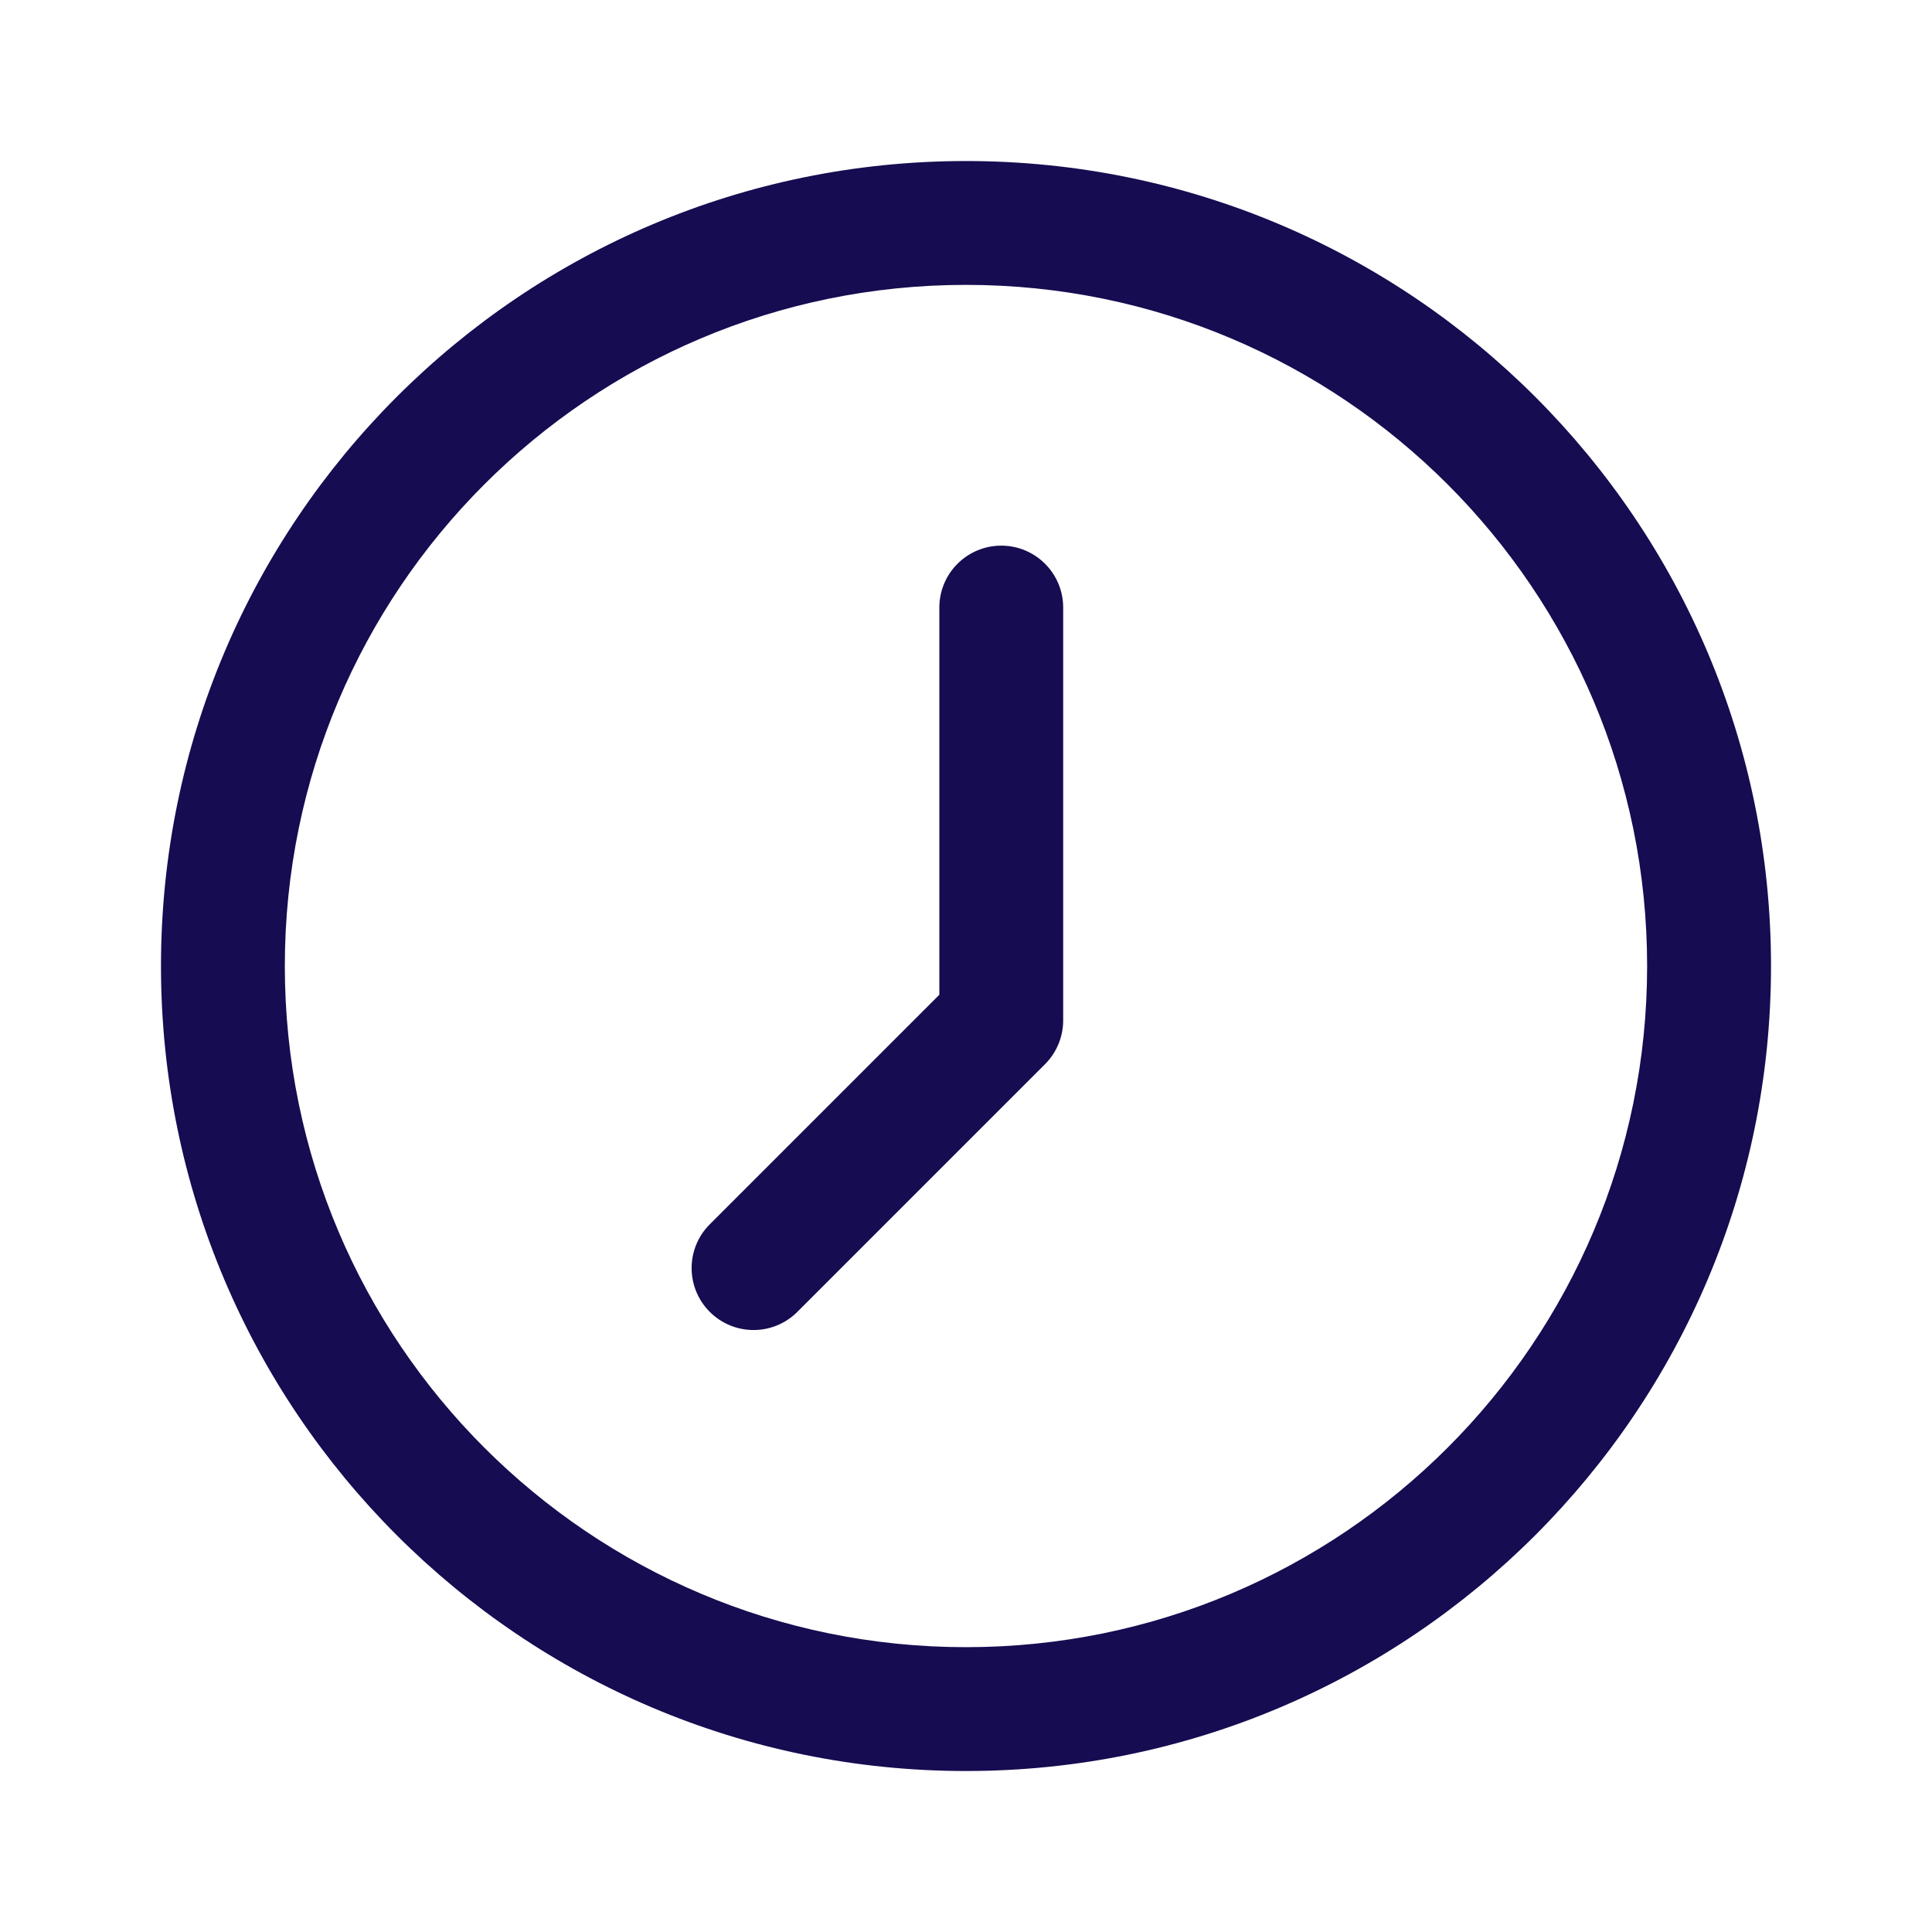
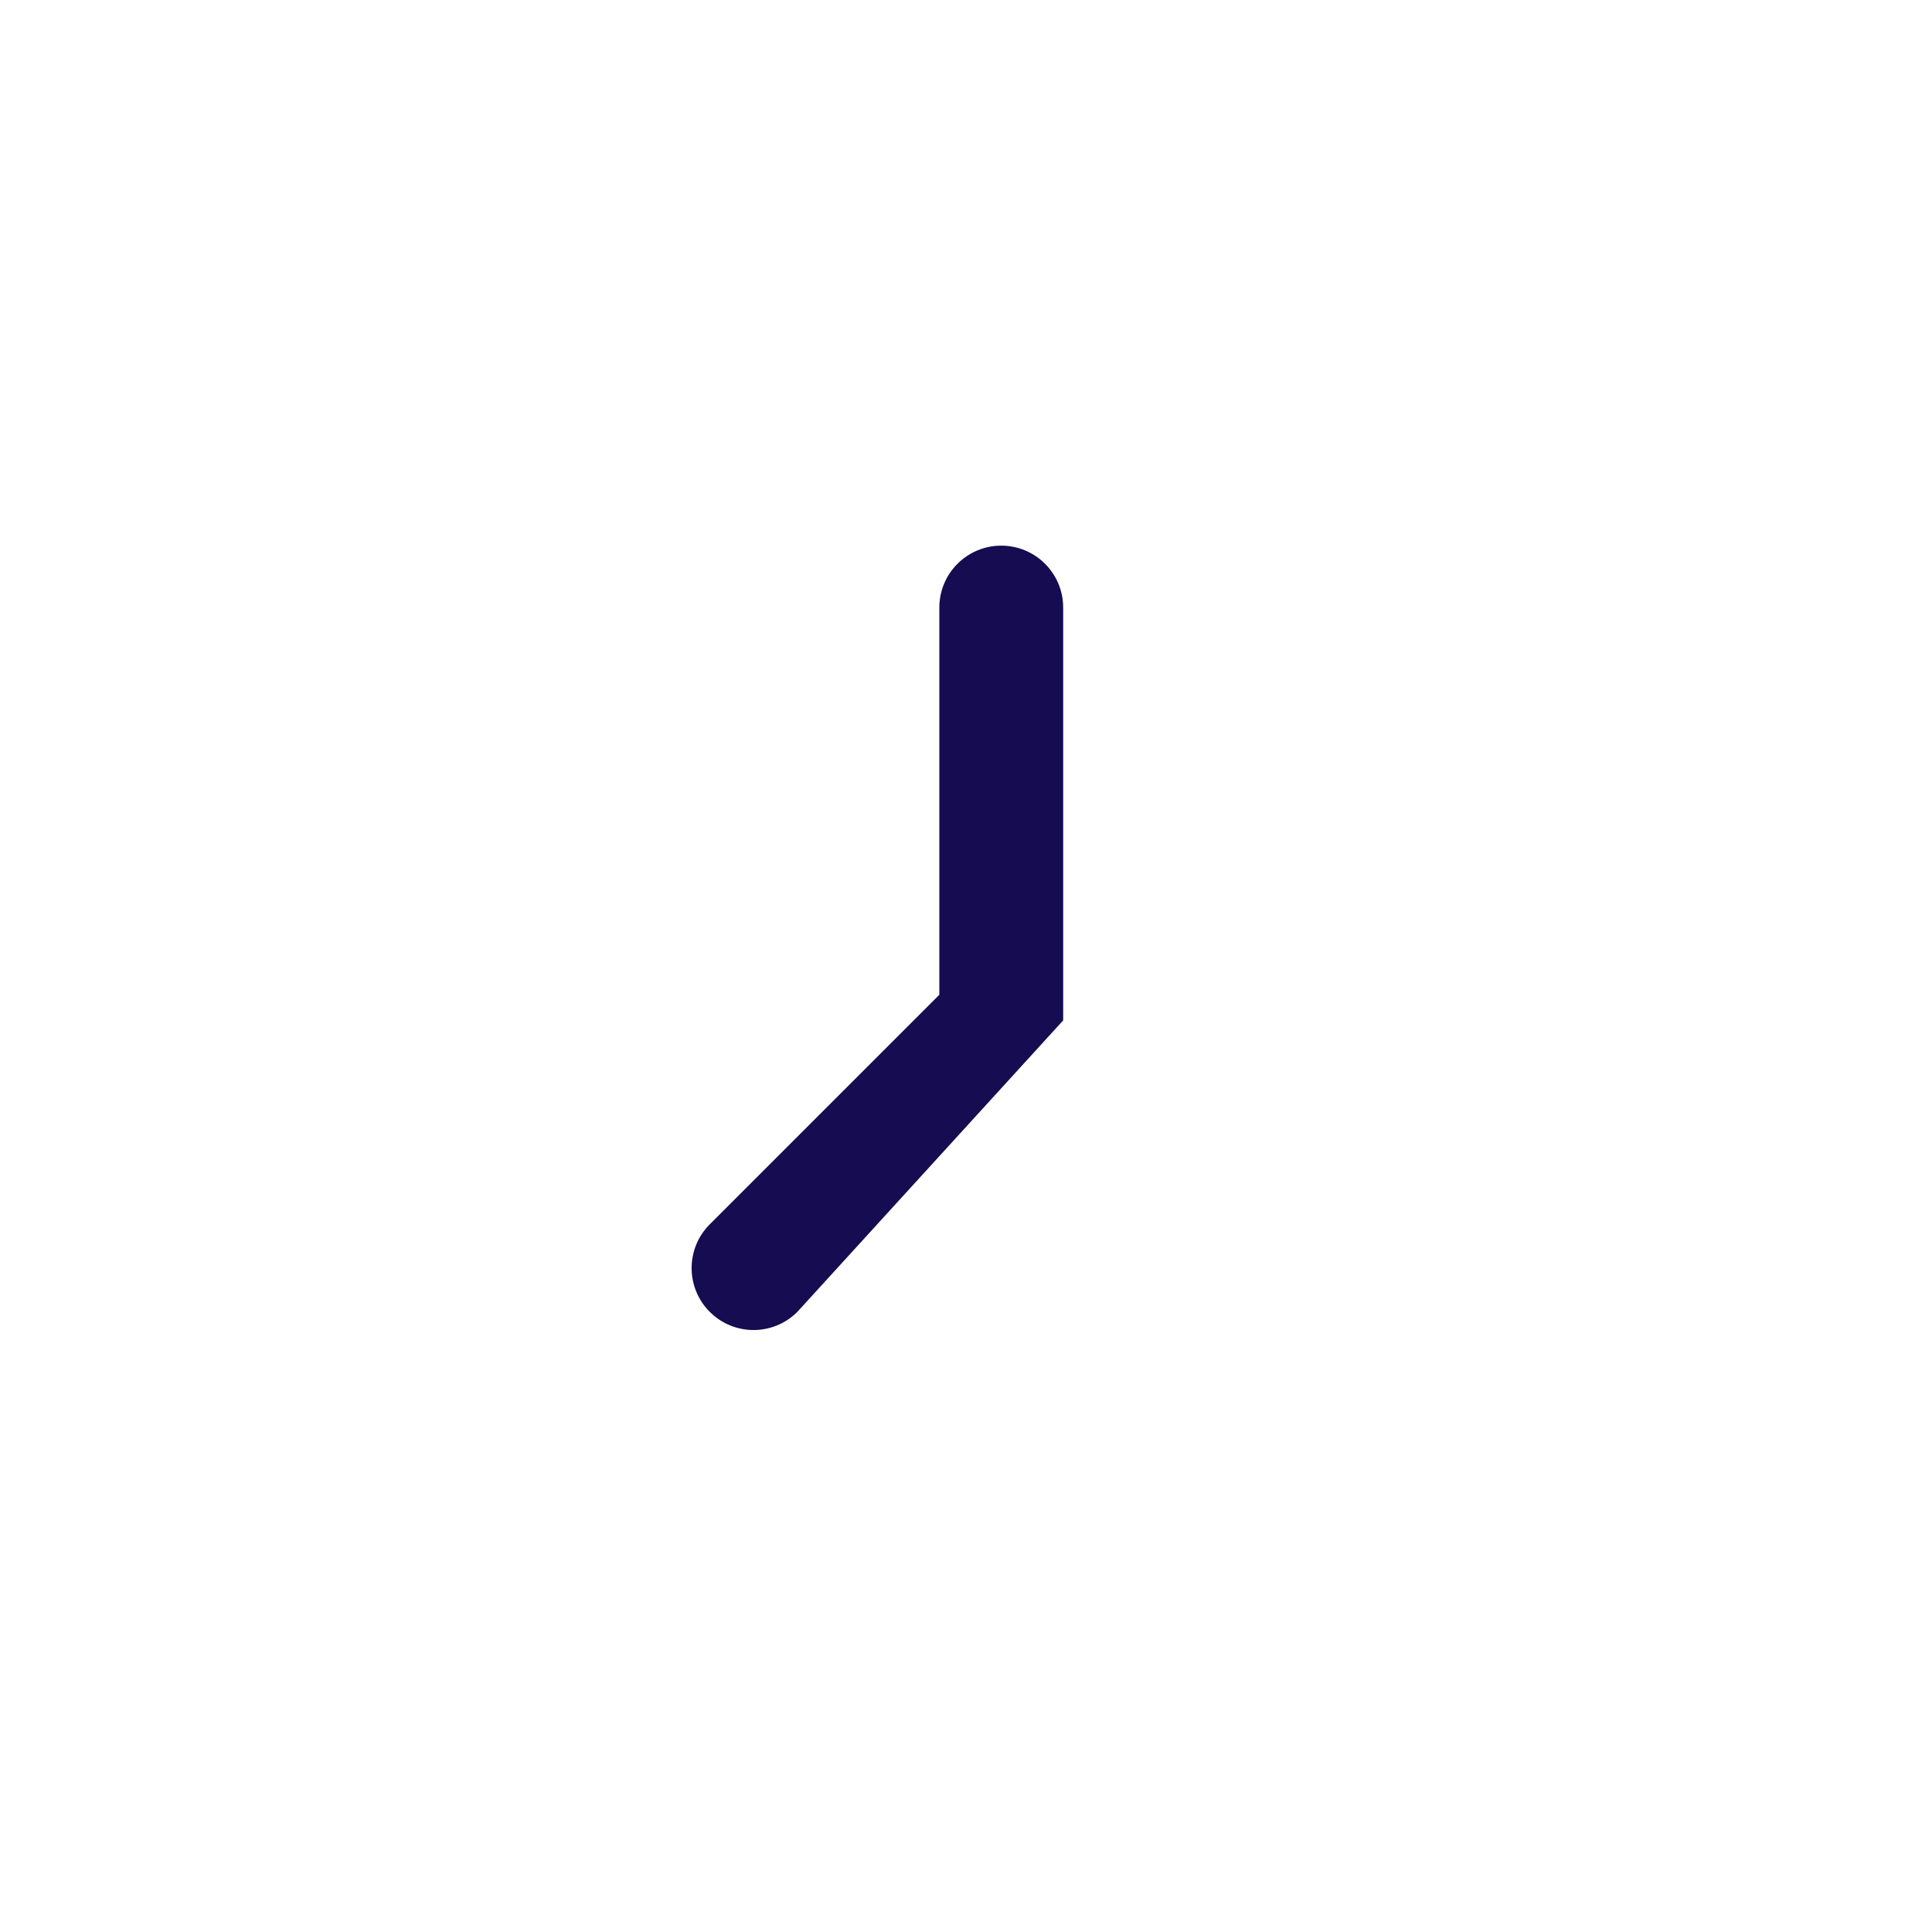
<svg xmlns="http://www.w3.org/2000/svg" width="40" height="40" viewBox="0 0 40 40" fill="none">
-   <path fill-rule="evenodd" clip-rule="evenodd" d="M20 5.898C12.211 5.898 5.897 12.212 5.897 20.001C5.897 27.789 12.211 34.103 20 34.103C27.788 34.103 34.102 27.789 34.102 20.001C34.102 12.212 27.788 5.898 20 5.898ZM3.333 20.001C3.333 10.796 10.795 3.334 20 3.334C29.205 3.334 36.667 10.796 36.667 20.001C36.667 29.205 29.205 36.667 20 36.667C10.795 36.667 3.333 29.205 3.333 20.001Z" fill="#160C51" />
-   <path fill-rule="evenodd" clip-rule="evenodd" d="M20.73 11.297C21.438 11.297 22.012 11.871 22.012 12.579V21.126C22.012 21.466 21.877 21.792 21.636 22.033L16.508 27.161C16.007 27.662 15.196 27.662 14.695 27.161C14.194 26.66 14.194 25.849 14.695 25.348L19.448 20.595V12.579C19.448 11.871 20.022 11.297 20.73 11.297Z" fill="#160C51" />
+   <path fill-rule="evenodd" clip-rule="evenodd" d="M20.73 11.297C21.438 11.297 22.012 11.871 22.012 12.579V21.126L16.508 27.161C16.007 27.662 15.196 27.662 14.695 27.161C14.194 26.66 14.194 25.849 14.695 25.348L19.448 20.595V12.579C19.448 11.871 20.022 11.297 20.73 11.297Z" fill="#160C51" />
</svg>